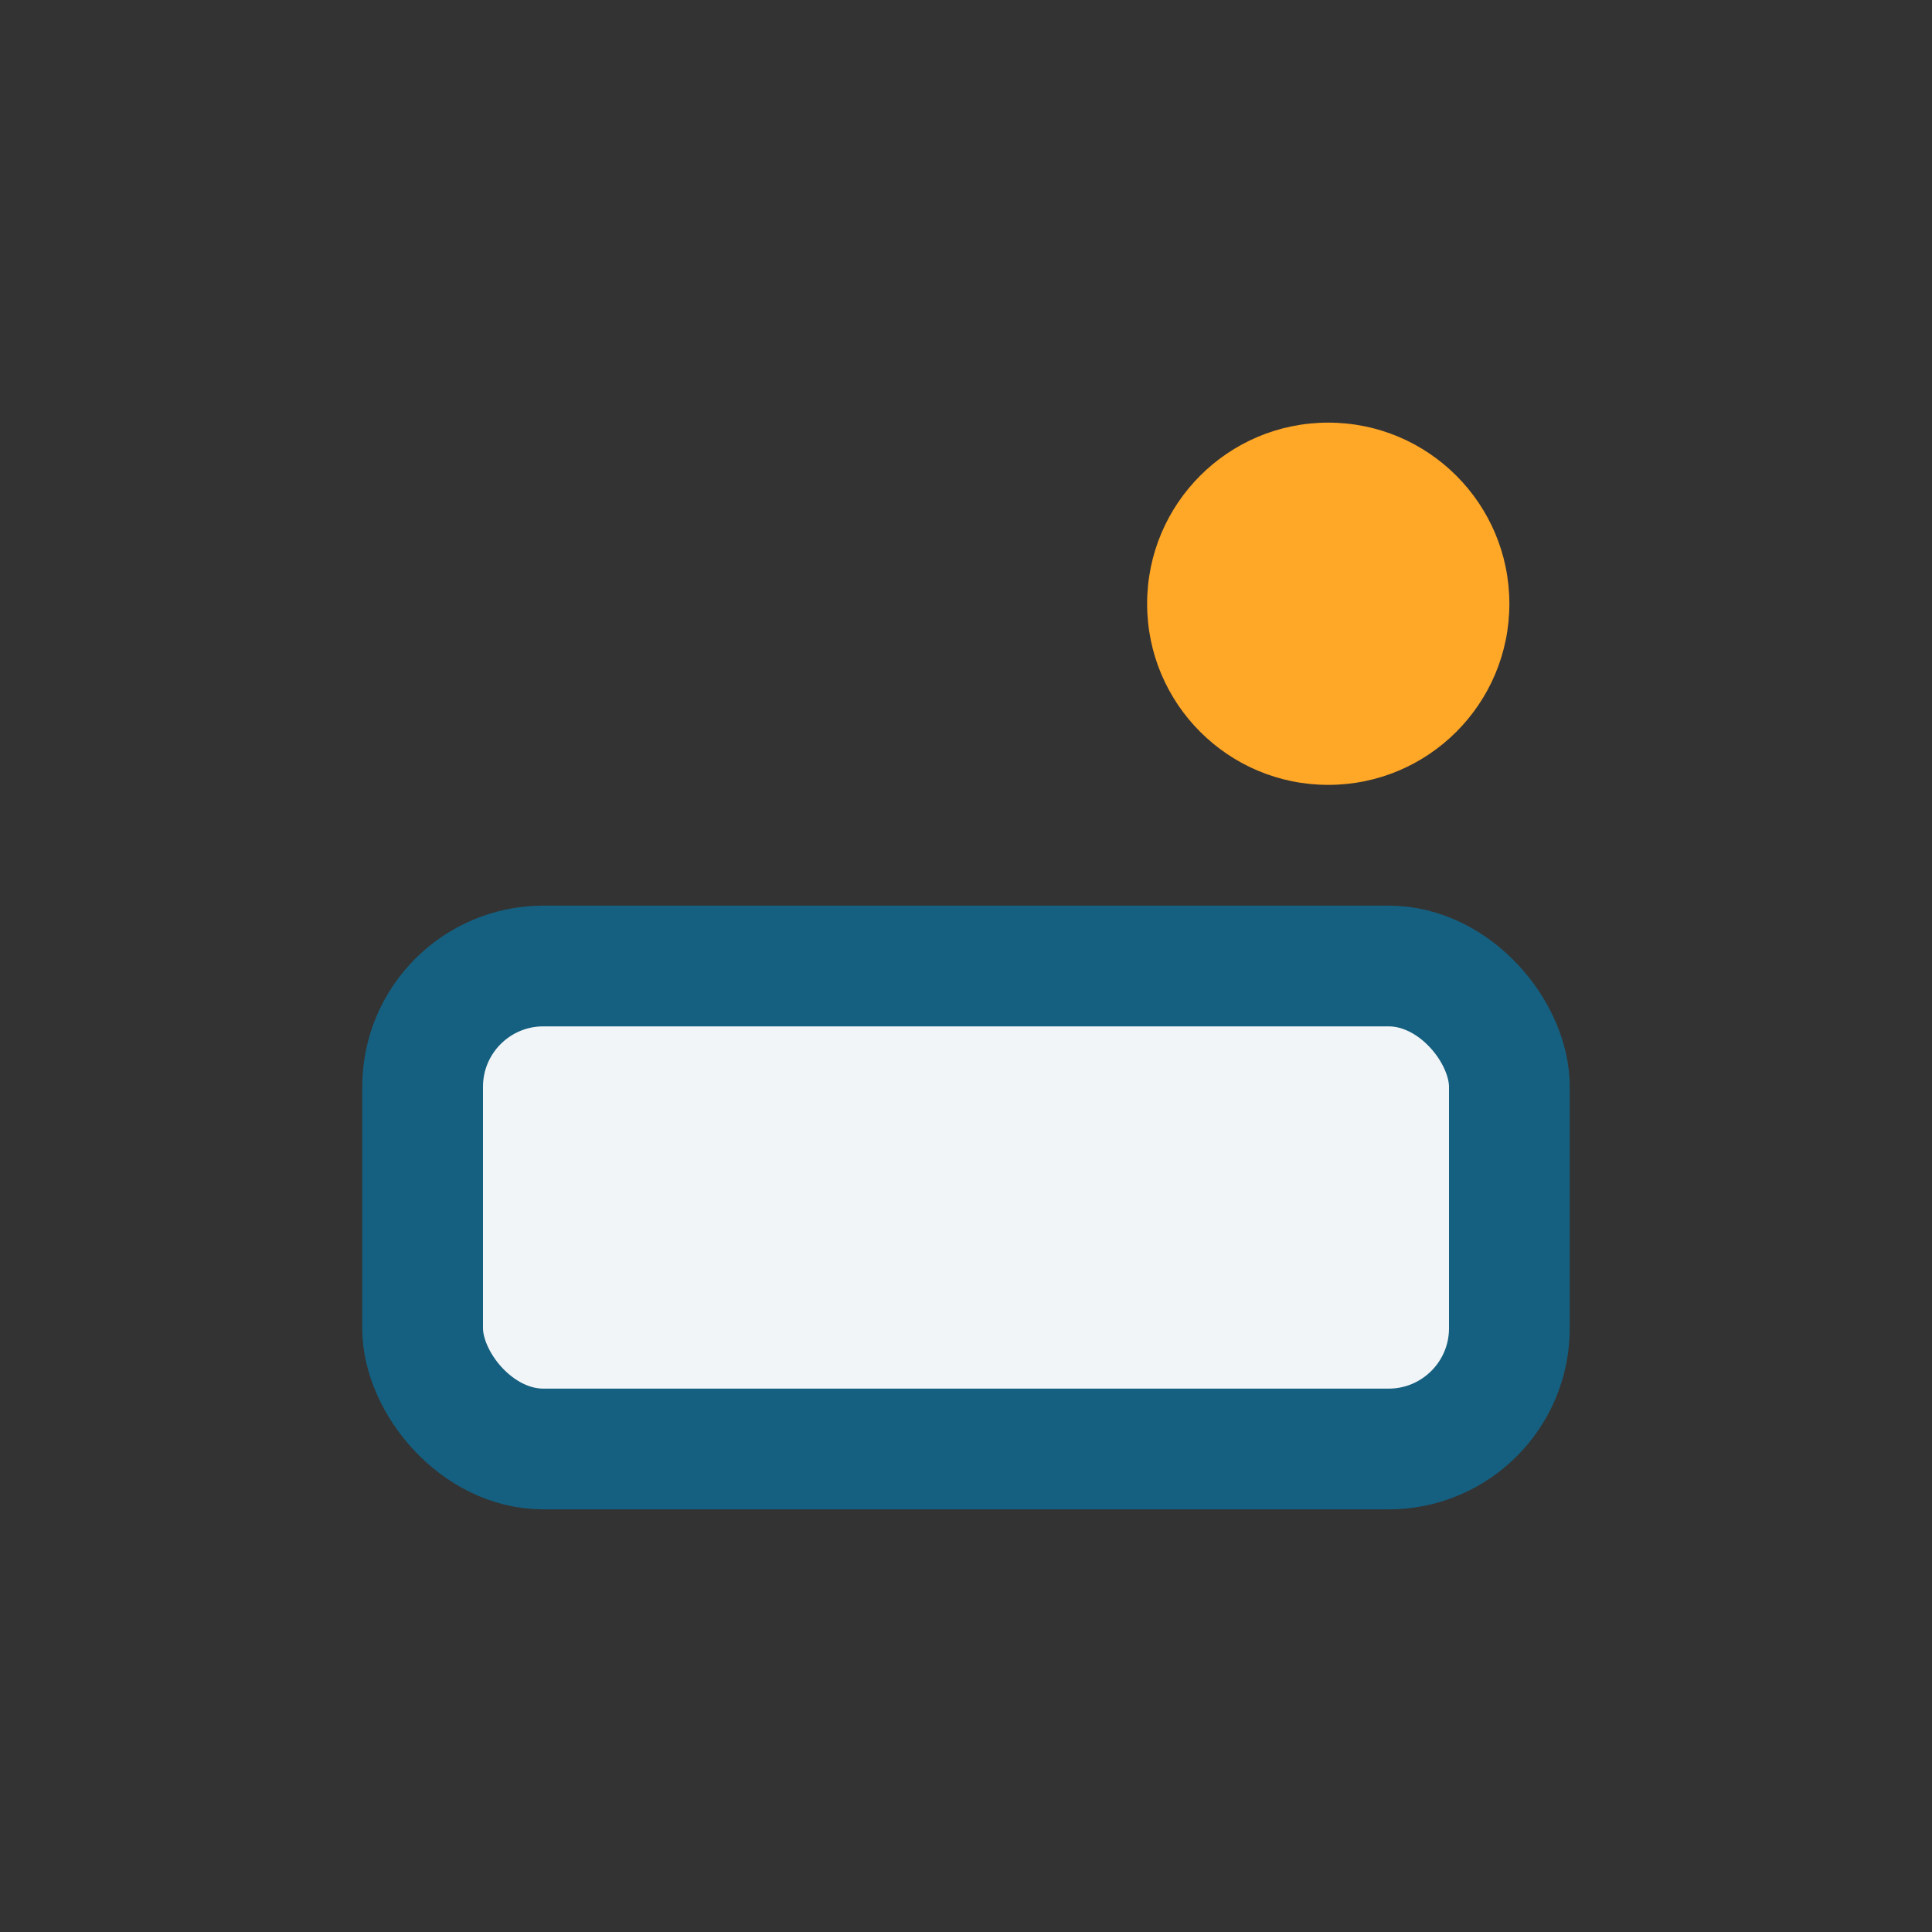
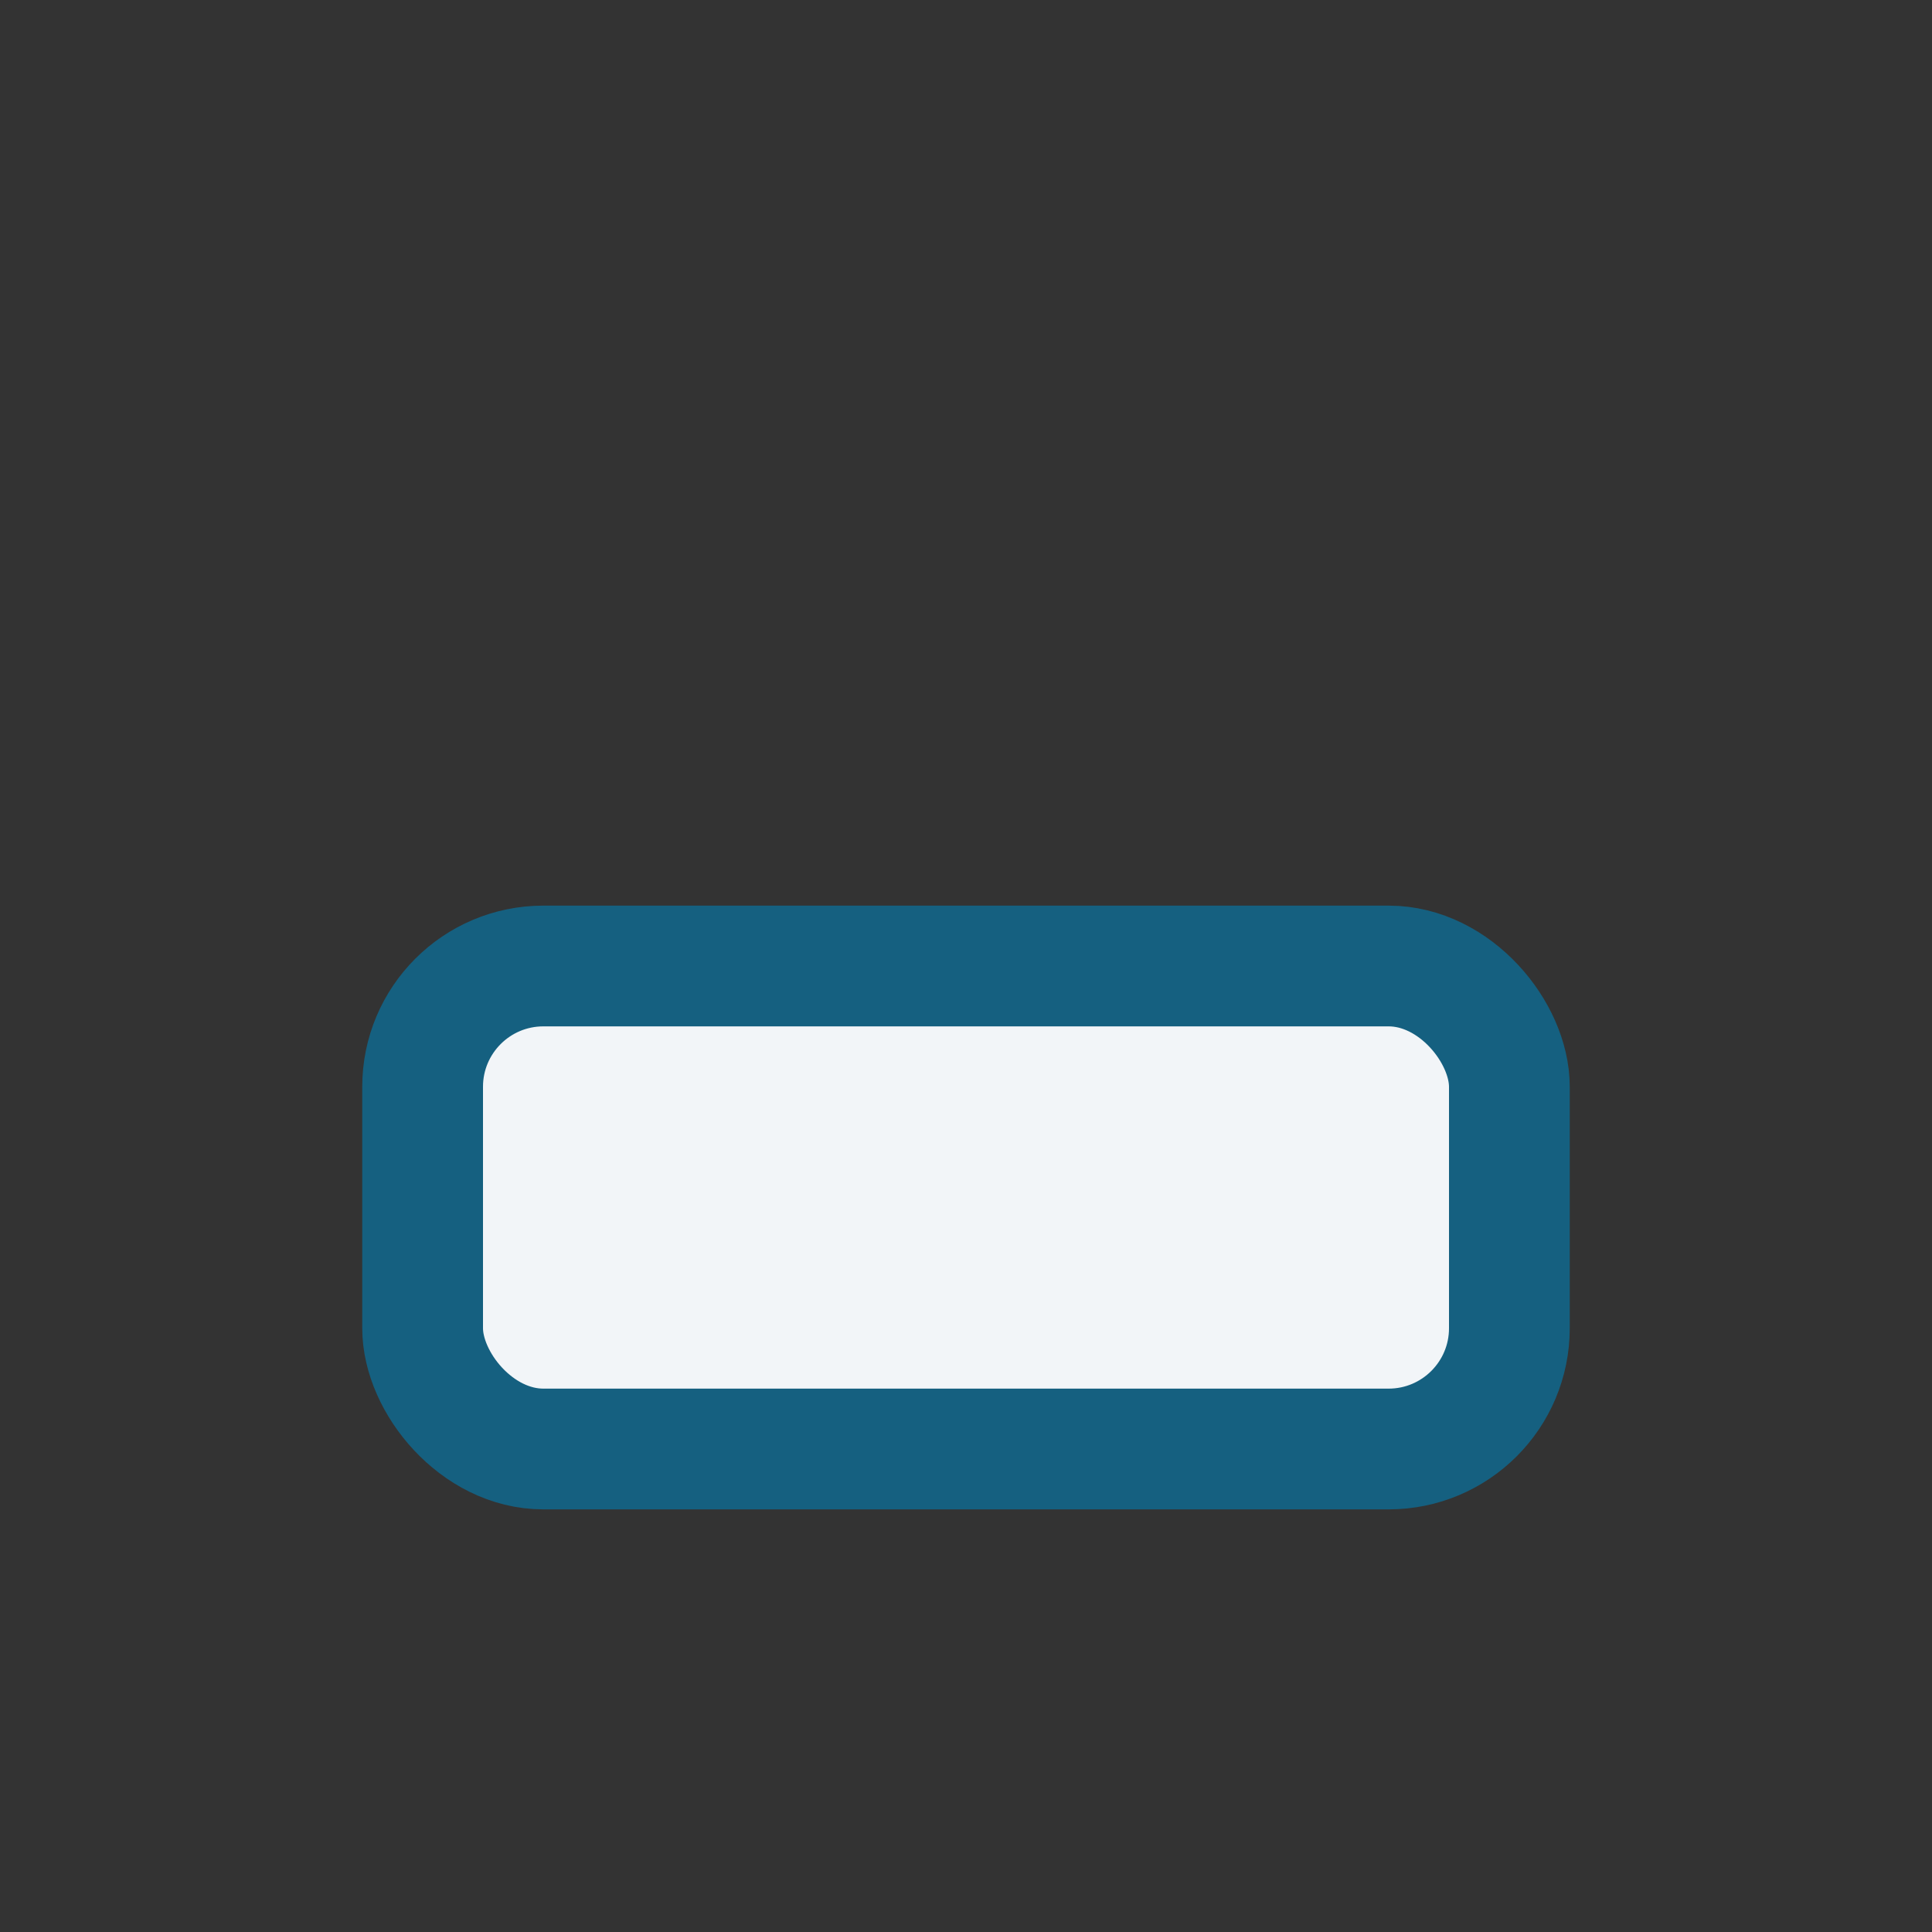
<svg xmlns="http://www.w3.org/2000/svg" width="32" height="32" viewBox="0 0 32 32">
  <rect x="0" y="0" width="32" height="32" fill="#333333" stroke="none" />
  <rect x="7" y="16" width="18" height="8" rx="2" fill="#F2F5F8" stroke="#156080" stroke-width="2" />
-   <circle cx="22" cy="10" r="3" fill="#FFA726" />
</svg>